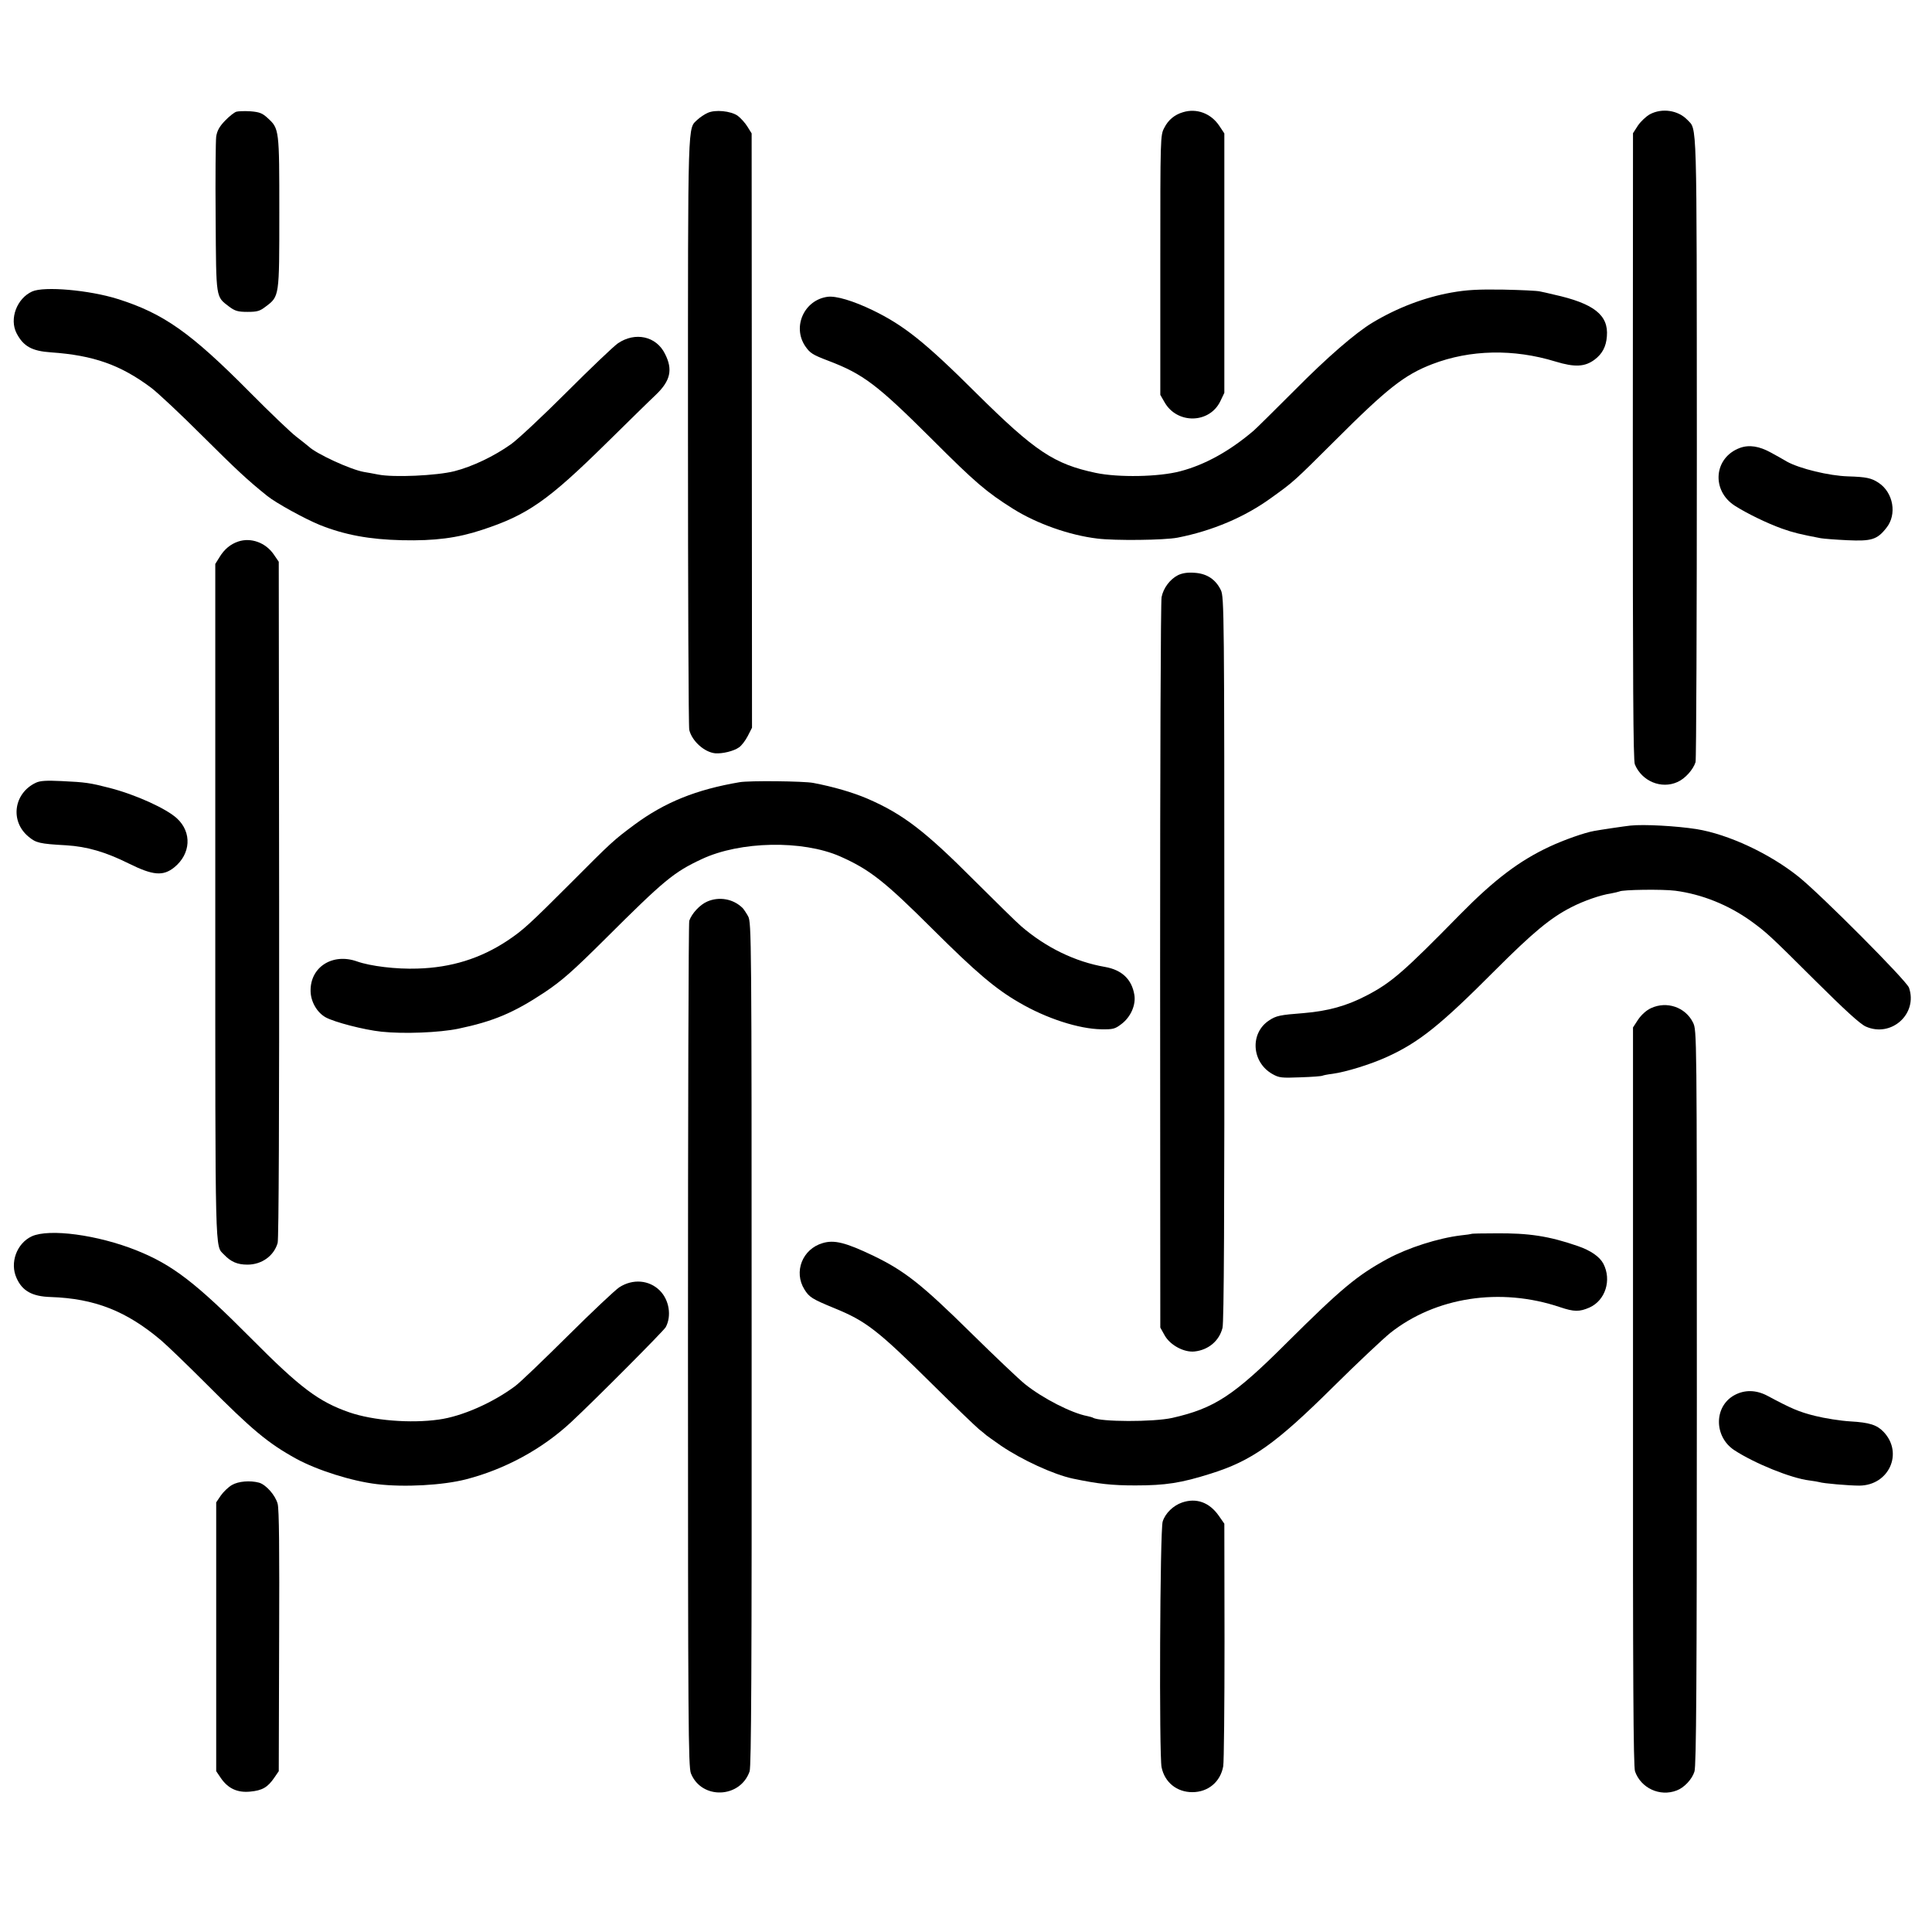
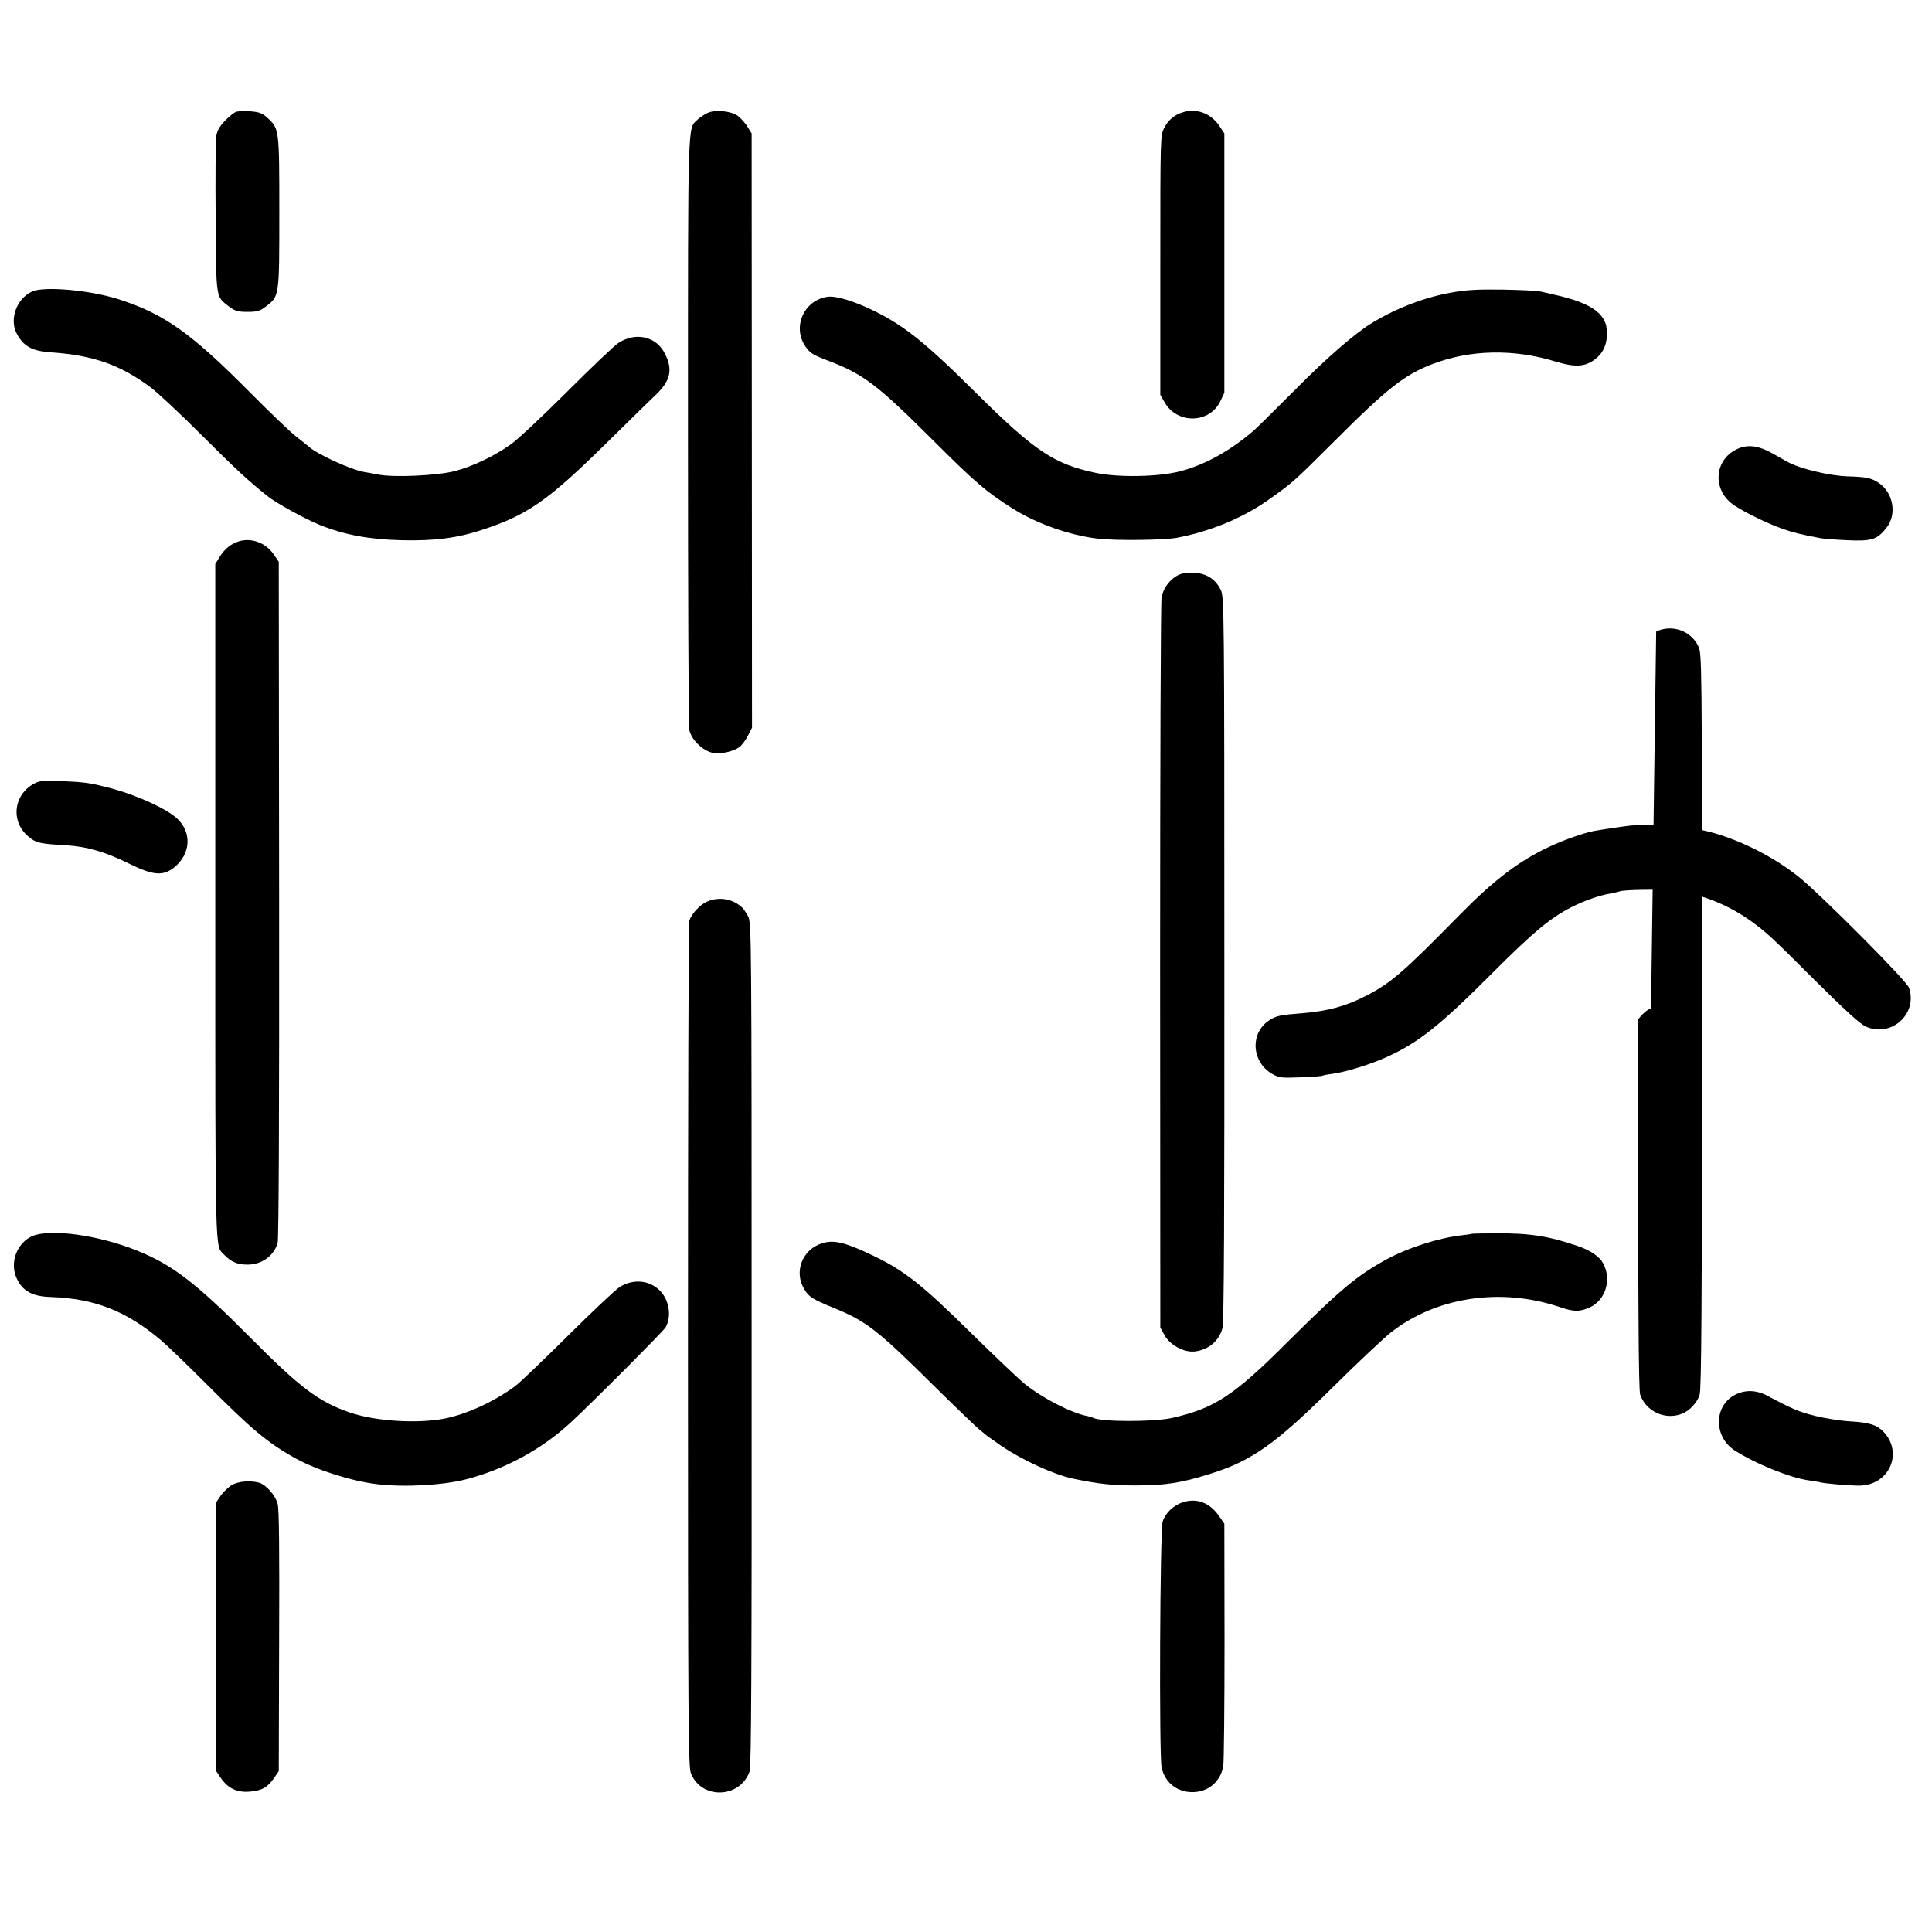
<svg xmlns="http://www.w3.org/2000/svg" version="1.0" width="1050pt" height="1050pt" viewBox="0 0 1050 1050" preserveAspectRatio="xMidYMid meet">
  <g transform="translate(0,1050) scale(0.1,-0.1)" fill="#000000" stroke="none">
    <path d="M1285 9893 c-11 -3 -39 -25 -62 -49 -31 -32 -43 -55 -48 -86 -3 -24 -5 -223 -3 -443 3 -446 0 -425 74 -482 31 -23 47 -28 99 -28 52 0 67 4 98 28 76 57 75 52 75 511 0 454 0 457 -64 515 -28 26 -44 32 -91 36 -32 2 -67 1 -78 -2z" />
    <path d="M3845 9886 c-16 -7 -41 -24 -54 -36 -54 -53 -52 38 -52 -1690 0 -879 3 -1611 7 -1627 15 -61 82 -121 141 -127 40 -3 101 12 129 32 14 9 35 37 48 62 l23 45 -1 1615 -1 1615 -23 37 c-13 21 -37 47 -53 59 -37 26 -123 35 -164 15z" />
    <path d="M6429 9890 c-45 -13 -80 -42 -101 -84 -22 -41 -22 -46 -22 -746 l0 -706 23 -40 c68 -120 244 -117 303 5 l22 46 0 705 0 705 -28 42 c-45 67 -123 96 -197 73z" />
-     <path d="M8967 9879 c-20 -11 -49 -38 -65 -61 l-27 -42 -1 -1700 c0 -1282 2 -1708 11 -1730 38 -92 144 -136 232 -96 41 18 85 67 98 108 4 13 7 783 7 1711 -1 1826 2 1722 -52 1780 -50 52 -137 65 -203 30z" />
    <path d="M175 8916 c-84 -38 -125 -149 -85 -227 37 -71 83 -97 187 -104 231 -16 378 -68 544 -192 35 -26 161 -144 279 -262 185 -184 246 -241 352 -326 48 -39 207 -126 286 -158 135 -54 270 -79 447 -83 178 -4 301 12 434 56 248 81 359 159 676 471 121 119 241 237 268 262 81 77 95 138 51 224 -47 96 -162 121 -256 57 -23 -16 -148 -135 -277 -264 -130 -130 -266 -257 -302 -283 -94 -67 -212 -123 -310 -148 -96 -24 -330 -35 -414 -18 -27 5 -62 12 -77 14 -73 13 -258 98 -300 138 -7 6 -38 31 -68 54 -30 23 -143 131 -250 239 -323 326 -470 430 -720 509 -156 49 -400 70 -465 41z" />
    <path d="M7888 8910 c-145 -26 -293 -82 -428 -163 -92 -55 -247 -189 -423 -367 -107 -107 -207 -206 -223 -220 -130 -111 -265 -186 -399 -221 -116 -31 -337 -35 -460 -9 -226 48 -329 116 -649 433 -279 278 -394 369 -563 451 -106 51 -199 79 -245 73 -127 -17 -193 -162 -122 -268 26 -38 40 -47 124 -79 192 -73 267 -130 566 -428 236 -236 295 -286 441 -378 128 -80 305 -143 457 -161 95 -12 364 -9 436 5 189 37 366 112 510 217 121 87 119 85 345 310 284 284 378 358 529 416 206 79 442 84 670 14 105 -32 160 -29 213 11 41 31 62 70 66 126 10 116 -71 179 -288 227 -27 7 -61 14 -75 17 -14 4 -104 8 -200 10 -138 2 -197 -1 -282 -16z" />
    <path d="M9457 8066 c-143 -52 -158 -232 -28 -315 66 -42 175 -95 256 -124 62 -22 100 -31 210 -52 17 -3 82 -8 145 -11 131 -6 162 3 212 67 59 73 38 192 -42 245 -39 26 -67 32 -166 35 -103 3 -263 42 -332 80 -20 12 -59 34 -87 49 -63 35 -118 44 -168 26z" />
    <path d="M1295 7557 c-42 -14 -76 -42 -102 -85 l-23 -37 0 -1833 c0 -1962 -2 -1869 47 -1920 38 -40 73 -55 128 -55 78 0 144 48 164 118 6 22 9 711 8 1868 l-2 1834 -28 41 c-44 63 -123 92 -192 69z" />
    <path d="M6402 7374 c-43 -22 -79 -69 -89 -119 -5 -22 -8 -924 -8 -2005 l1 -1965 24 -43 c30 -53 105 -93 162 -87 75 8 134 57 152 128 8 31 11 607 10 2008 0 1877 -1 1966 -19 2002 -28 58 -76 90 -143 94 -39 3 -67 -2 -90 -13z" />
    <path d="M195 6246 c-121 -57 -142 -210 -39 -294 40 -33 59 -38 204 -46 113 -7 213 -36 340 -99 131 -65 186 -70 247 -21 90 73 97 190 15 266 -57 53 -223 129 -367 166 -105 27 -130 31 -260 37 -83 4 -117 2 -140 -9z" />
-     <path d="M4020 6249 c-236 -40 -407 -109 -572 -231 -113 -84 -123 -93 -343 -314 -230 -230 -263 -260 -347 -316 -146 -97 -306 -147 -490 -152 -114 -4 -255 13 -328 39 -133 47 -255 -31 -252 -162 1 -57 35 -116 82 -142 47 -26 208 -68 303 -78 122 -13 314 -5 417 16 191 40 301 86 470 198 95 64 151 113 330 291 320 319 372 362 524 433 209 98 547 104 751 15 162 -72 241 -134 504 -396 235 -234 341 -324 469 -398 148 -87 325 -144 448 -146 63 -1 74 2 108 28 51 38 80 104 71 159 -14 85 -68 136 -160 152 -161 28 -319 104 -455 221 -25 21 -139 134 -255 249 -269 270 -388 361 -582 445 -80 34 -183 64 -293 85 -52 10 -348 13 -400 4z" />
    <path d="M8860 6013 c-29 -3 -164 -23 -196 -29 -52 -9 -165 -49 -242 -85 -165 -77 -301 -180 -487 -369 -306 -312 -373 -370 -505 -439 -110 -58 -213 -86 -345 -97 -129 -10 -149 -14 -188 -40 -105 -69 -95 -227 18 -291 37 -21 50 -22 153 -18 62 2 116 6 120 9 4 2 28 7 54 10 73 10 206 51 294 91 177 80 294 175 589 471 207 207 302 286 416 344 66 34 158 66 213 74 21 4 42 9 47 11 16 10 235 13 304 4 145 -19 288 -77 410 -164 86 -63 97 -72 351 -325 161 -160 243 -235 274 -249 139 -62 284 69 235 211 -13 38 -480 507 -600 603 -157 126 -382 231 -555 259 -109 17 -286 27 -360 19z" />
    <path d="M3843 5600 c-39 -17 -83 -64 -97 -104 -4 -11 -7 -1049 -7 -2307 0 -2064 2 -2291 16 -2327 58 -144 268 -136 319 11 9 28 12 543 11 2324 0 2212 -1 2289 -19 2323 -10 18 -24 39 -30 45 -50 50 -128 64 -193 35z" />
-     <path d="M8973 5021 c-26 -12 -52 -36 -70 -62 l-28 -43 0 -2004 c-1 -1543 2 -2012 11 -2039 32 -91 135 -139 226 -104 41 15 84 61 97 103 10 29 13 491 13 2033 0 1995 0 1995 -21 2038 -41 83 -142 118 -228 78z" />
+     <path d="M8973 5021 c-26 -12 -52 -36 -70 -62 c-1 -1543 2 -2012 11 -2039 32 -91 135 -139 226 -104 41 15 84 61 97 103 10 29 13 491 13 2033 0 1995 0 1995 -21 2038 -41 83 -142 118 -228 78z" />
    <path d="M173 3781 c-82 -38 -121 -144 -83 -227 31 -70 85 -100 185 -103 239 -8 412 -76 600 -235 33 -28 143 -134 245 -236 251 -252 336 -323 490 -408 116 -63 303 -122 439 -138 149 -18 358 -6 483 26 213 55 414 164 573 312 132 123 502 495 513 515 33 61 19 148 -32 199 -58 58 -147 65 -220 18 -23 -15 -149 -134 -281 -265 -132 -131 -260 -254 -285 -272 -122 -91 -290 -165 -415 -182 -154 -22 -358 -5 -486 39 -167 58 -267 133 -534 402 -302 304 -428 400 -622 478 -212 85 -475 120 -570 77z" />
    <path d="M7997 3794 c-1 -1 -27 -5 -57 -8 -124 -15 -287 -67 -400 -128 -165 -90 -251 -162 -545 -454 -290 -290 -395 -358 -624 -410 -103 -23 -393 -22 -431 1 -3 2 -17 6 -31 9 -85 16 -242 96 -339 174 -30 24 -163 150 -295 280 -266 262 -358 335 -530 418 -149 71 -211 87 -274 68 -110 -32 -159 -156 -99 -252 26 -42 42 -52 161 -101 174 -71 235 -118 537 -417 118 -117 231 -225 250 -241 19 -15 37 -30 40 -33 3 -3 39 -28 80 -57 115 -78 287 -157 391 -179 139 -29 212 -37 339 -37 164 0 249 13 410 64 223 70 351 160 665 471 132 131 272 262 310 293 247 196 599 250 923 141 77 -26 106 -26 161 -2 86 39 121 149 75 238 -20 38 -69 72 -139 96 -156 54 -266 71 -448 69 -70 0 -128 -1 -130 -3z" />
    <path d="M9425 2917 c-111 -62 -110 -225 0 -298 110 -72 309 -153 409 -165 23 -3 47 -7 54 -9 19 -7 161 -19 217 -19 161 1 241 177 132 292 -36 38 -77 51 -180 57 -54 3 -141 17 -193 30 -88 22 -129 40 -258 109 -62 33 -125 34 -181 3z" />
    <path d="M1260 2429 c-19 -11 -46 -37 -60 -57 l-25 -37 0 -731 0 -730 25 -37 c39 -57 90 -81 160 -74 65 6 95 23 131 76 l24 35 2 705 c2 495 0 719 -8 748 -12 46 -63 104 -101 115 -48 13 -113 8 -148 -13z" />
    <path d="M6424 2334 c-47 -16 -91 -58 -105 -103 -15 -43 -20 -1271 -6 -1336 17 -82 83 -135 167 -135 86 0 153 56 168 141 4 24 7 331 7 681 l-1 637 -30 43 c-51 73 -122 99 -200 72z" />
  </g>
</svg>